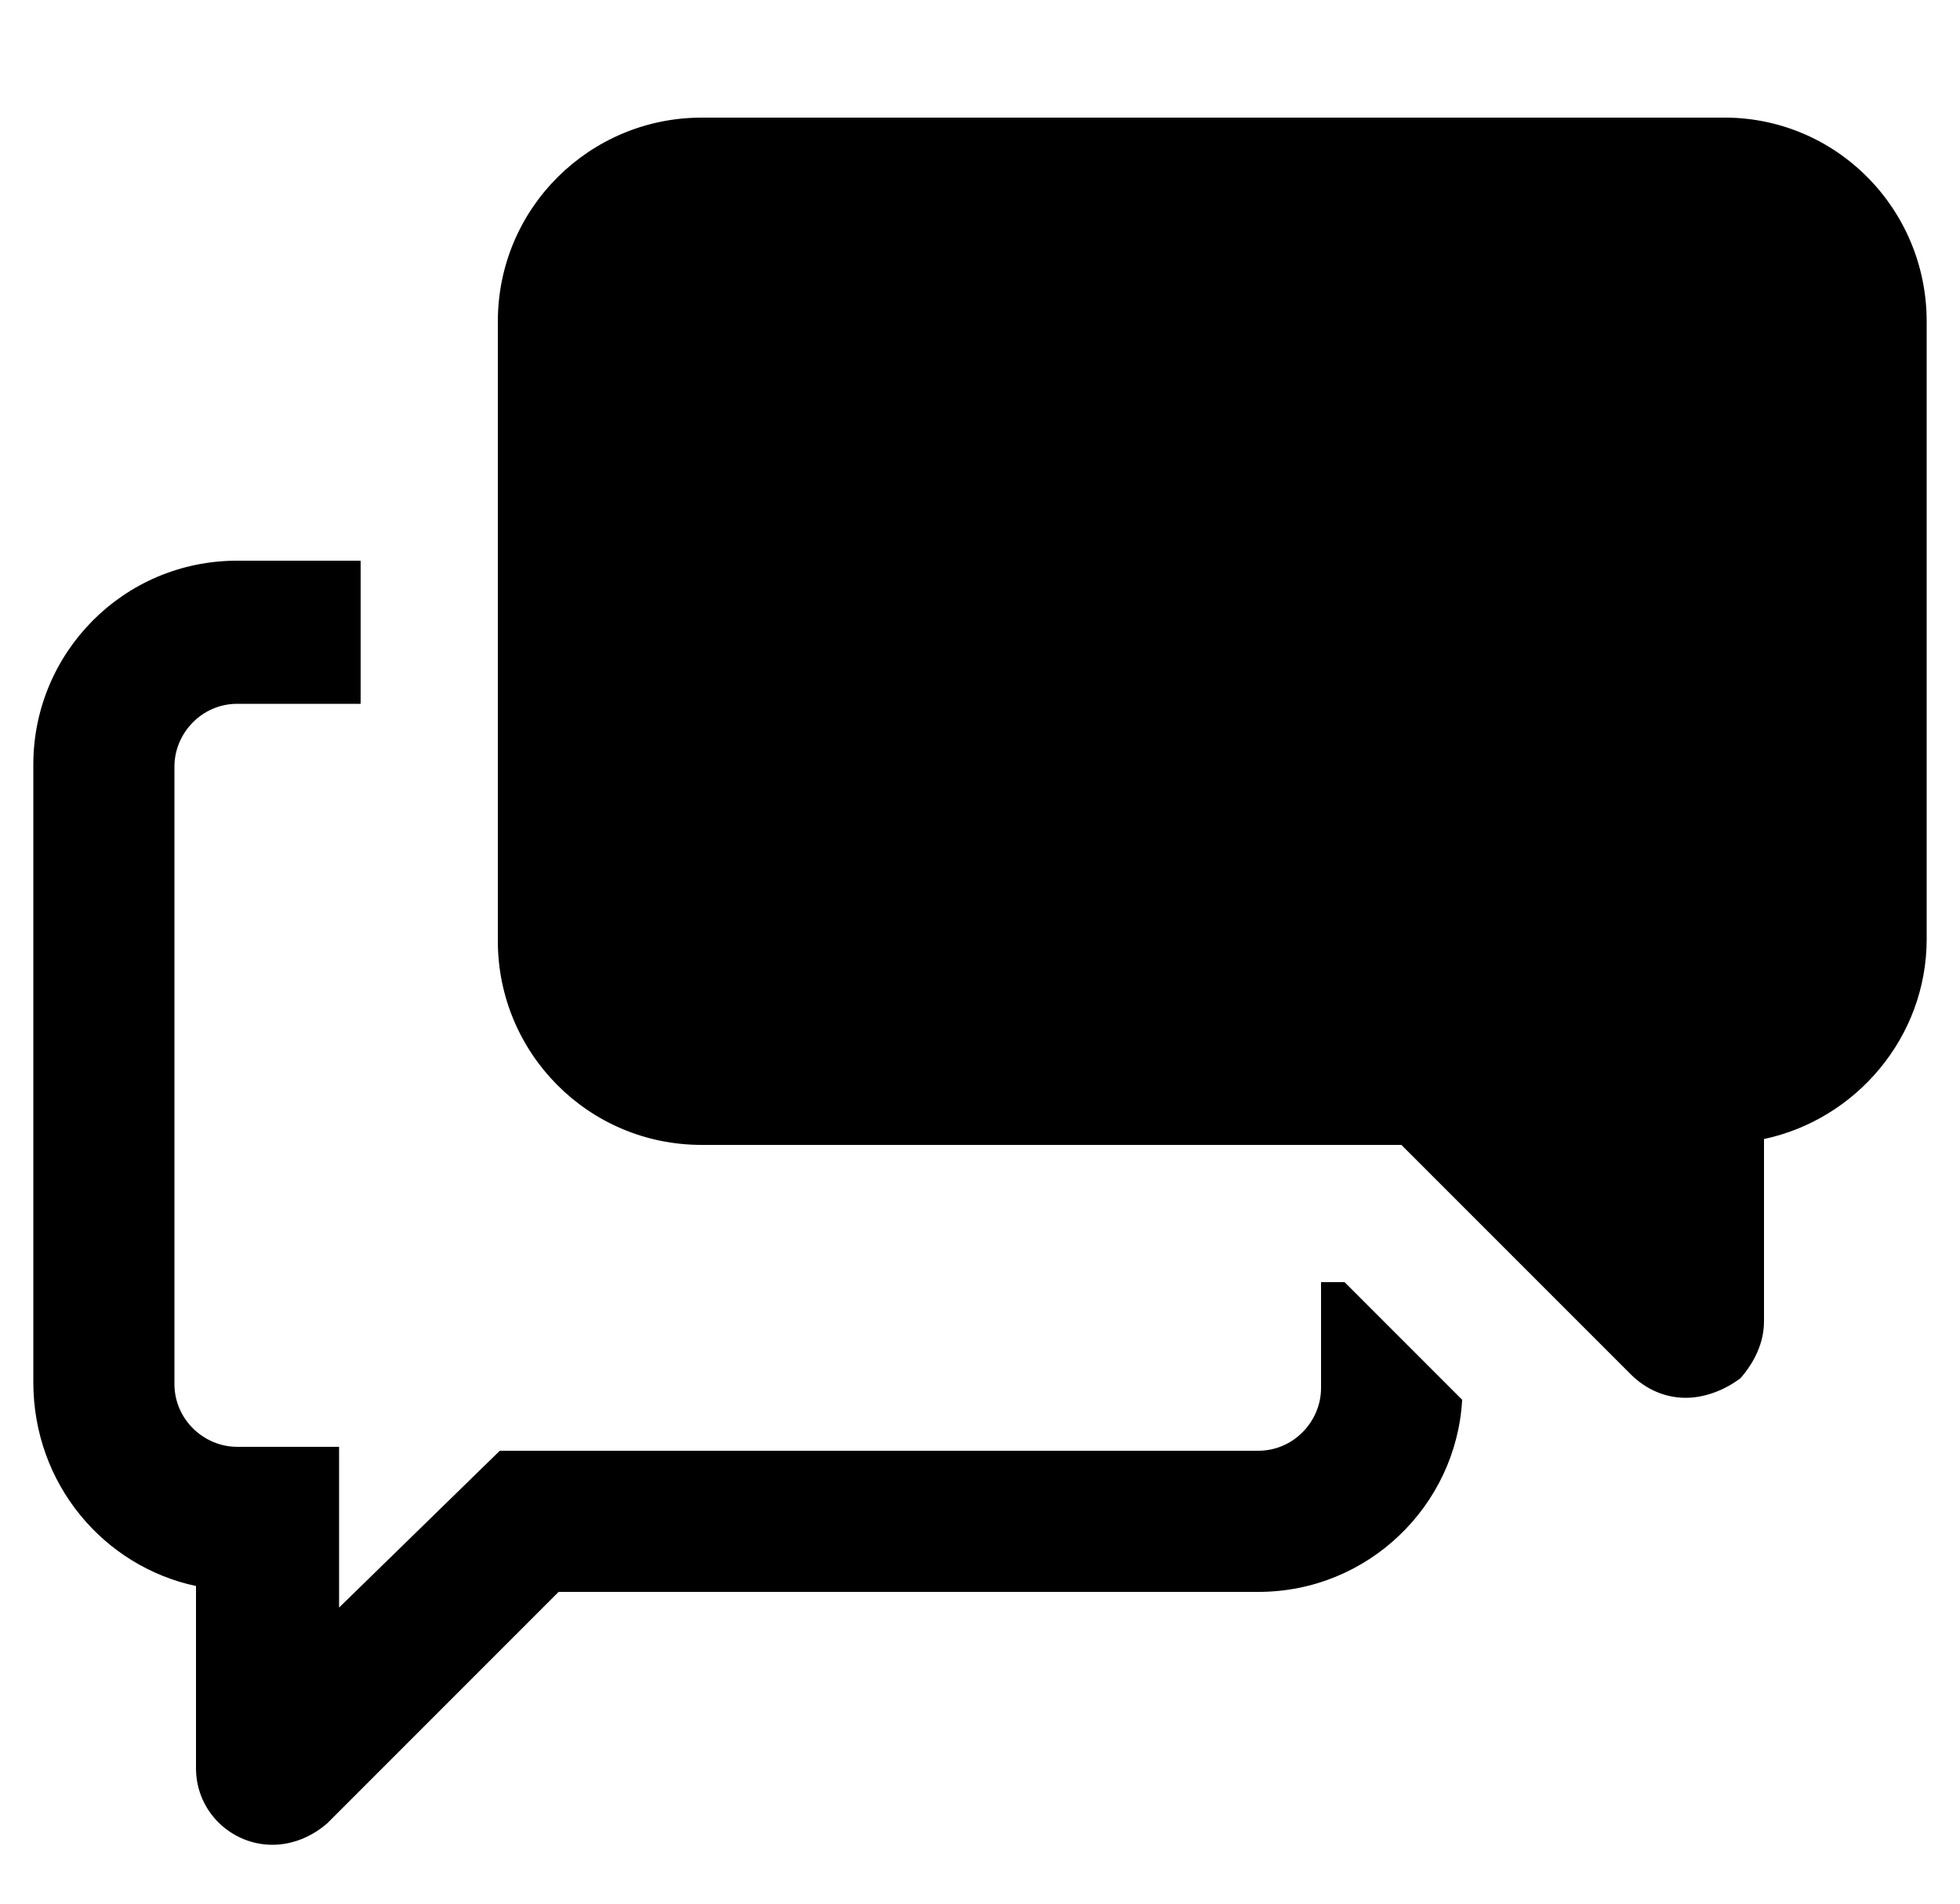
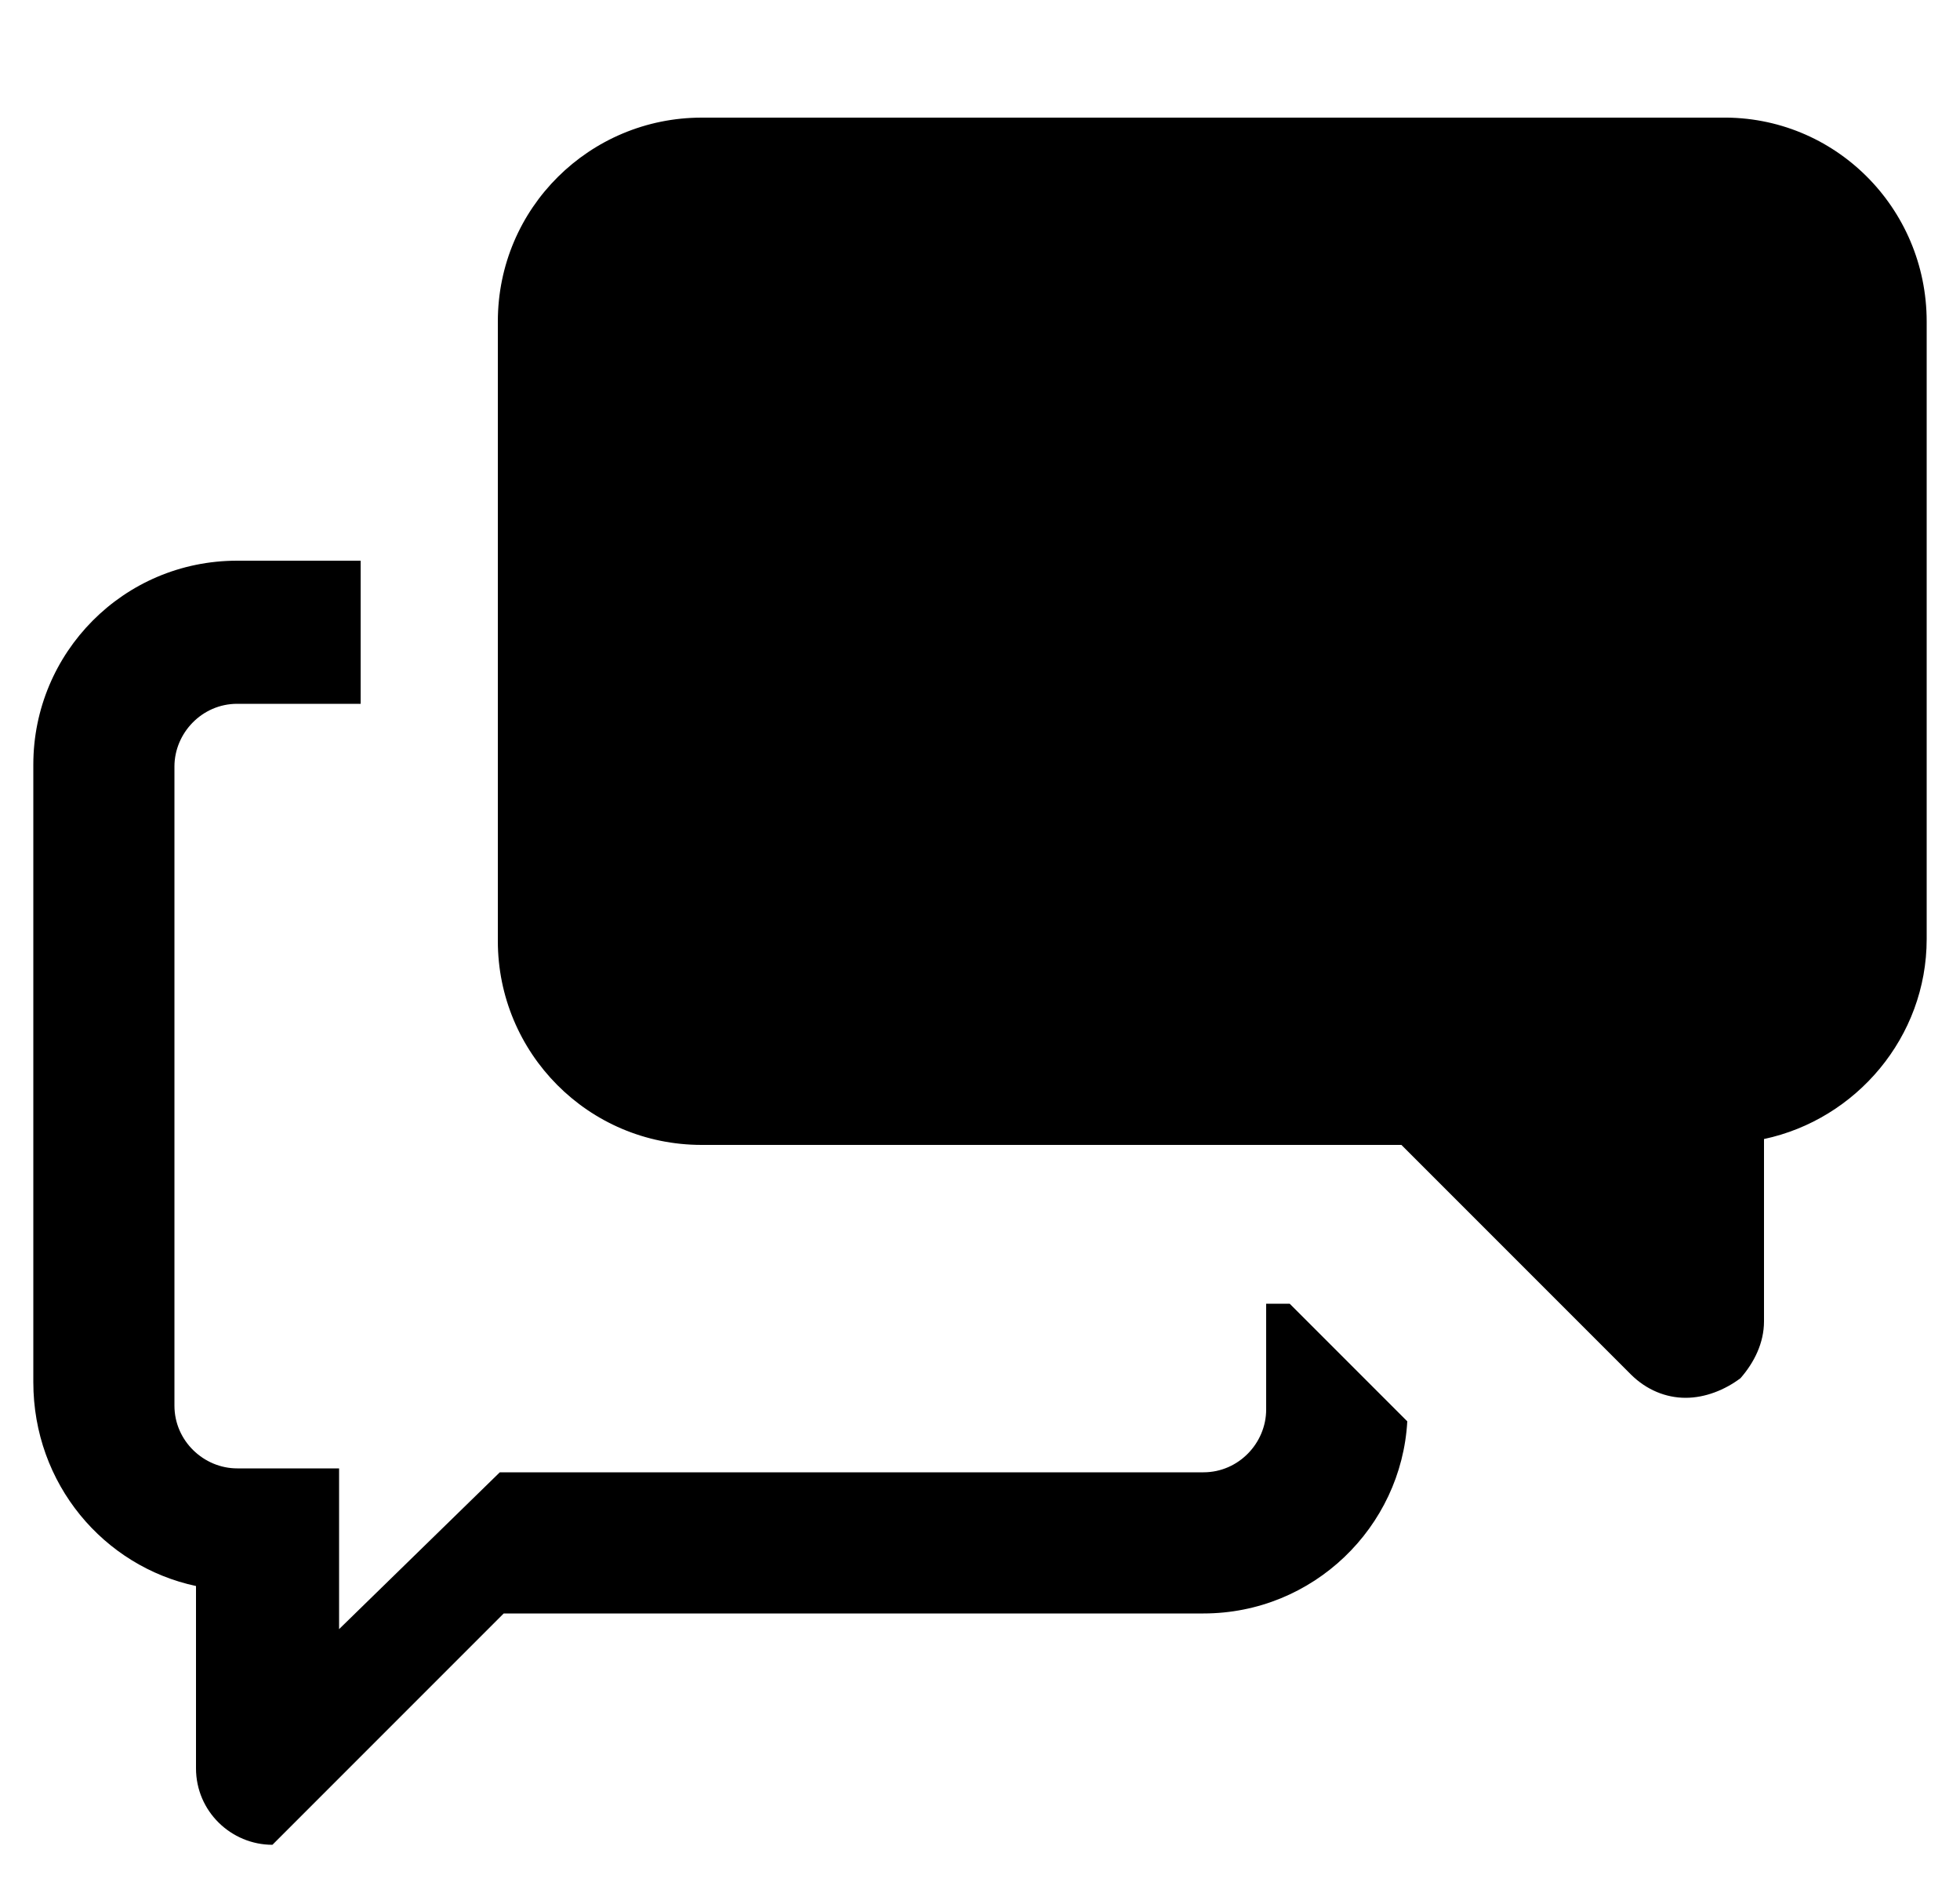
<svg xmlns="http://www.w3.org/2000/svg" version="1.1" id="Layer_1" x="0px" y="0px" viewBox="0 0 100 97.1" style="enable-background:new 0 0 100 97.1;" xml:space="preserve">
-   <path d="M98.3,16.4v31.5c0,5-3.6,9.2-8.3,10.2v9.3c0,1.1-0.5,2.1-1.2,2.9c-0.8,0.6-1.8,1-2.8,1s-2-0.4-2.8-1.2L71.5,58.4H35.8  c-5.8,0-10.4-4.7-10.4-10.4V16.4C25.4,10.6,30.1,6,35.8,6h52C93.6,5.9,98.3,10.6,98.3,16.4z M10,80.9v9.3c0,2.2,1.8,3.9,3.9,3.9  c1,0,2-0.4,2.8-1.1l11.8-11.8h35.7c5.6,0,10.1-4.4,10.4-9.8l-6-6h-1.2v5.4c0,1.7-1.4,3.2-3.2,3.2H25.5l-8.2,8v-8.2h-5.2  c-1.7,0-3.2-1.4-3.2-3.2V39.1c0-1.7,1.4-3.2,3.2-3.2h6.3v-7.3h-6.3C6.3,28.6,1.7,33.3,1.7,39v31.5C1.7,75.7,5.3,79.9,10,80.9z" />
+   <path d="M98.3,16.4v31.5c0,5-3.6,9.2-8.3,10.2v9.3c0,1.1-0.5,2.1-1.2,2.9c-0.8,0.6-1.8,1-2.8,1s-2-0.4-2.8-1.2L71.5,58.4H35.8  c-5.8,0-10.4-4.7-10.4-10.4V16.4C25.4,10.6,30.1,6,35.8,6h52C93.6,5.9,98.3,10.6,98.3,16.4z M10,80.9v9.3c0,2.2,1.8,3.9,3.9,3.9  l11.8-11.8h35.7c5.6,0,10.1-4.4,10.4-9.8l-6-6h-1.2v5.4c0,1.7-1.4,3.2-3.2,3.2H25.5l-8.2,8v-8.2h-5.2  c-1.7,0-3.2-1.4-3.2-3.2V39.1c0-1.7,1.4-3.2,3.2-3.2h6.3v-7.3h-6.3C6.3,28.6,1.7,33.3,1.7,39v31.5C1.7,75.7,5.3,79.9,10,80.9z" />
</svg>